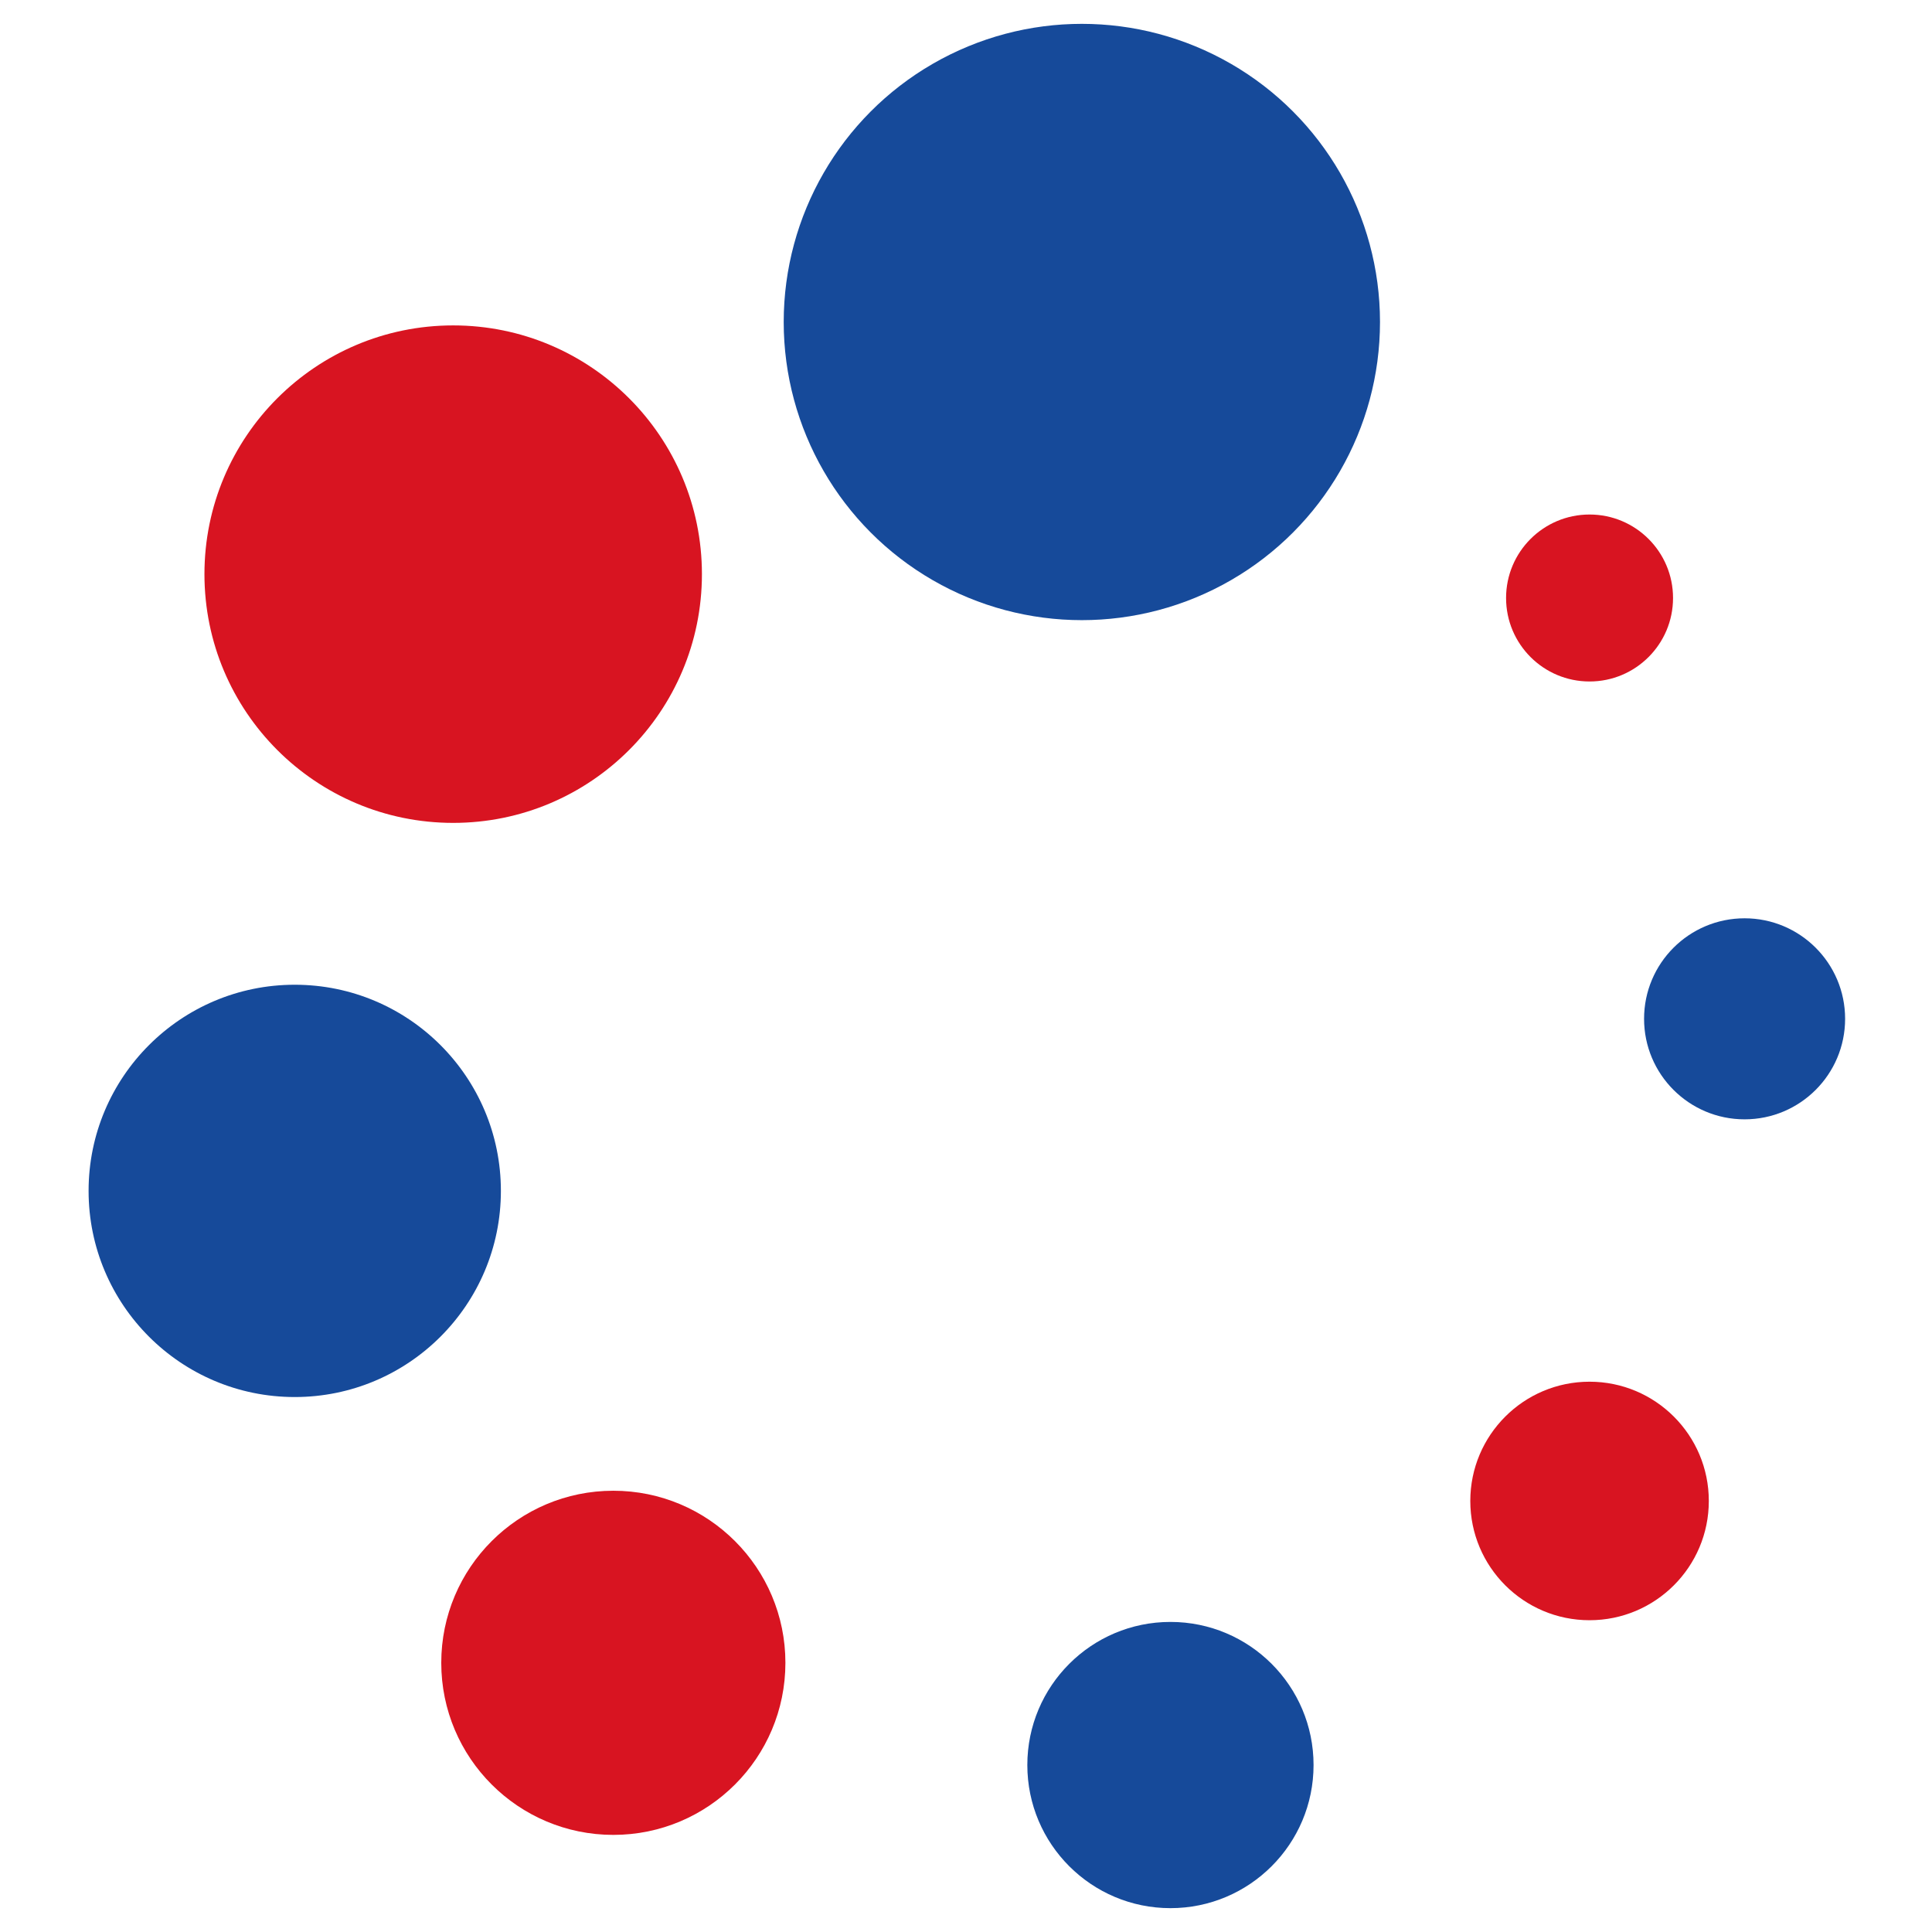
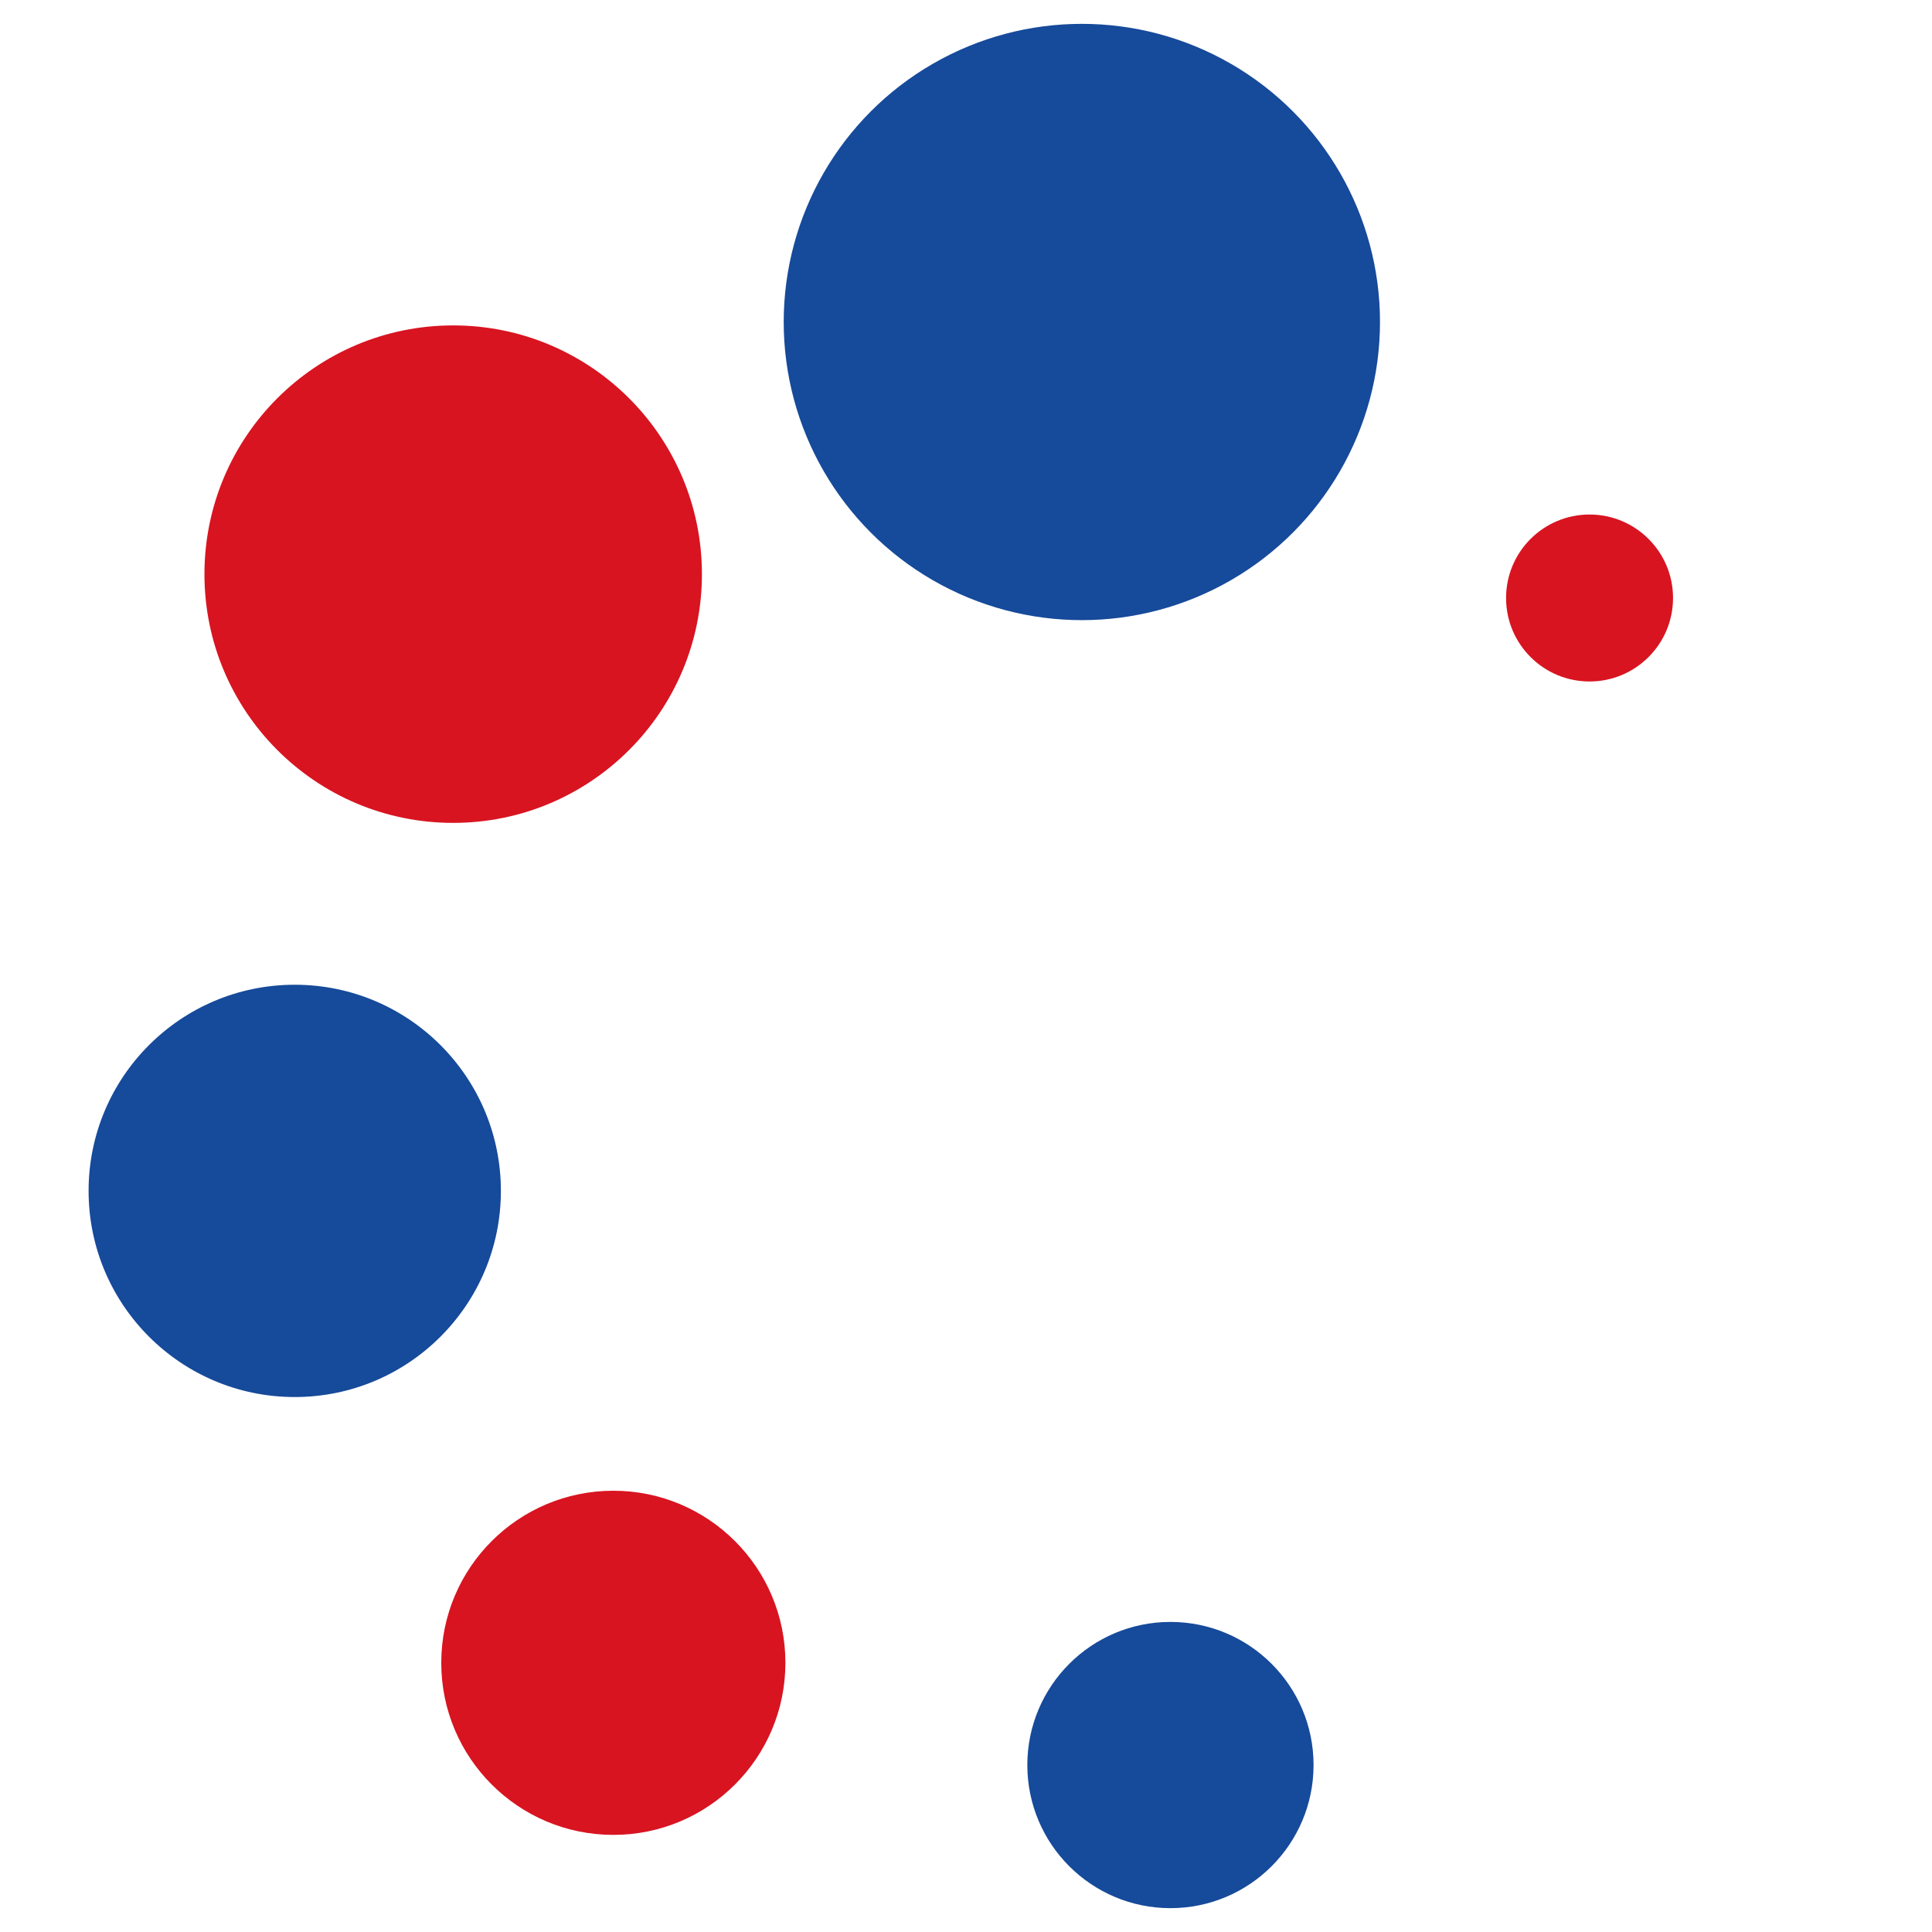
<svg xmlns="http://www.w3.org/2000/svg" version="1.1" id="Layer_1" x="0px" y="0px" viewBox="0 0 113.4 113.4" style="enable-background:new 0 0 113.4 113.4;" xml:space="preserve">
  <style type="text/css">
	.st0{fill:#164A9A;}
	.st1{fill:#D81421;}
</style>
  <g>
    <circle class="st0" cx="63.5" cy="18.9" r="17.5" />
    <circle class="st0" cx="68.7" cy="103.6" r="8.4" />
    <circle class="st1" cx="26.6" cy="33.7" r="14.6" />
-     <circle class="st1" cx="93.3" cy="88.1" r="7" />
    <circle class="st0" cx="17.3" cy="69.9" r="12.1" />
-     <circle class="st0" cx="102.4" cy="59.8" r="5.9" />
    <circle class="st1" cx="36" cy="97.6" r="10.1" />
    <circle class="st1" cx="93.3" cy="35.1" r="4.9" />
  </g>
</svg>